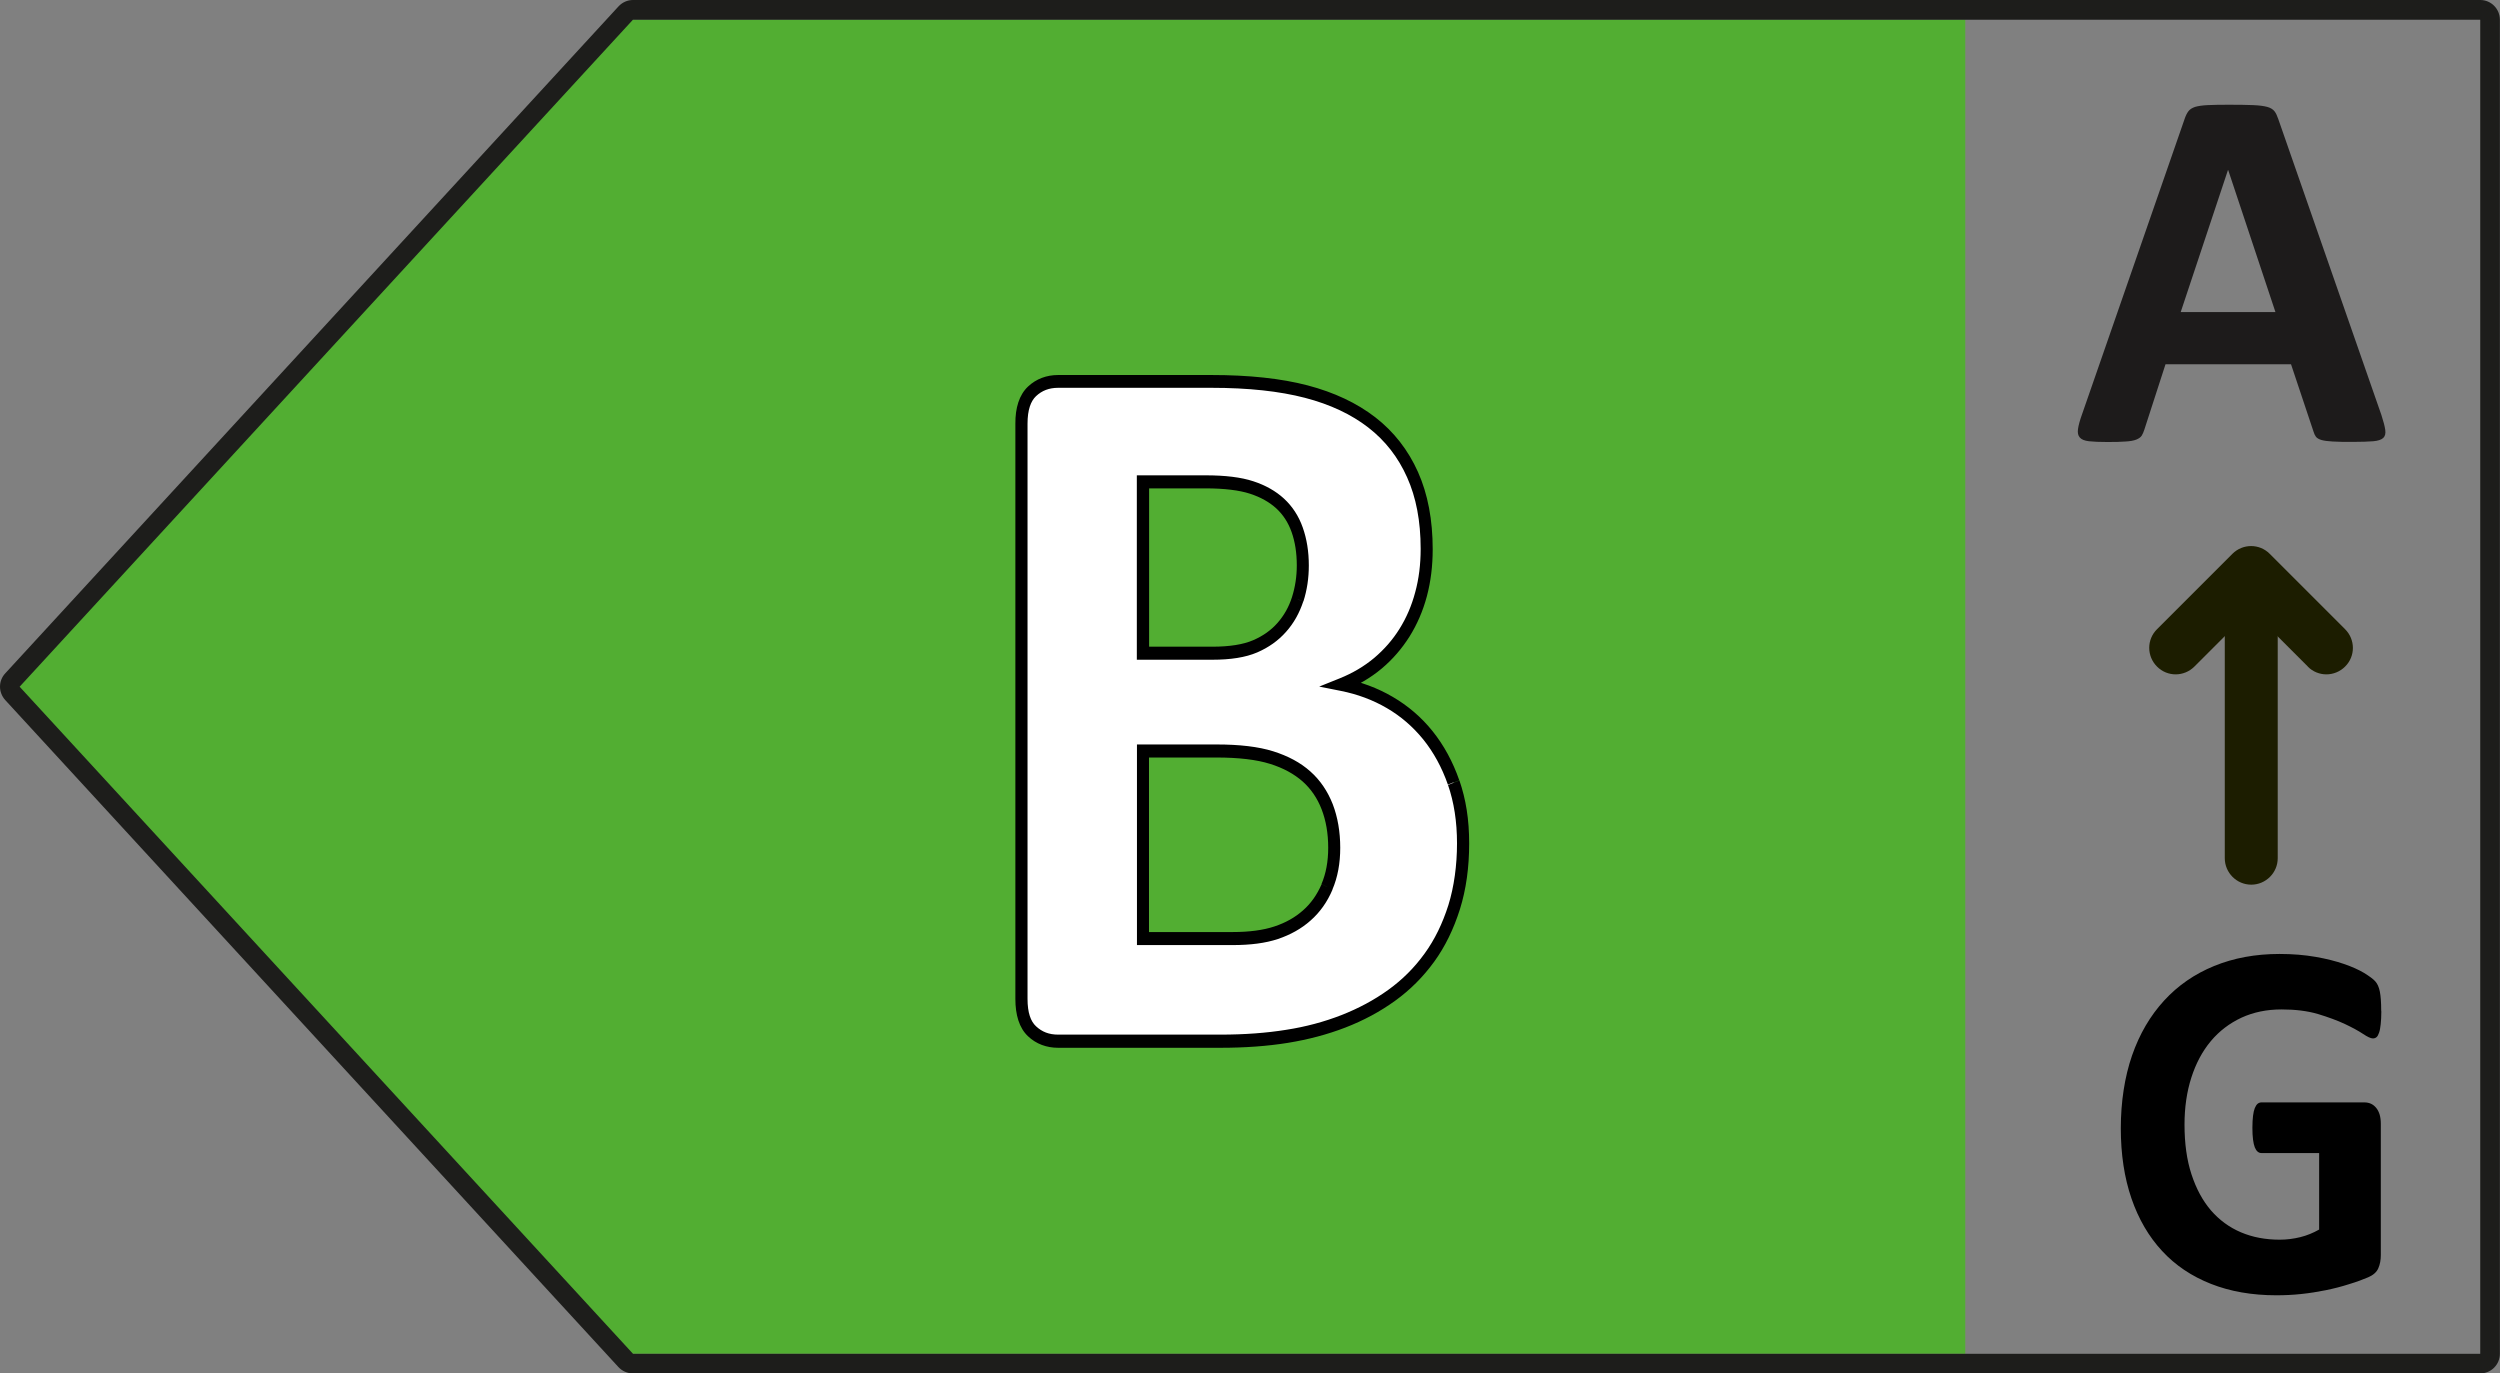
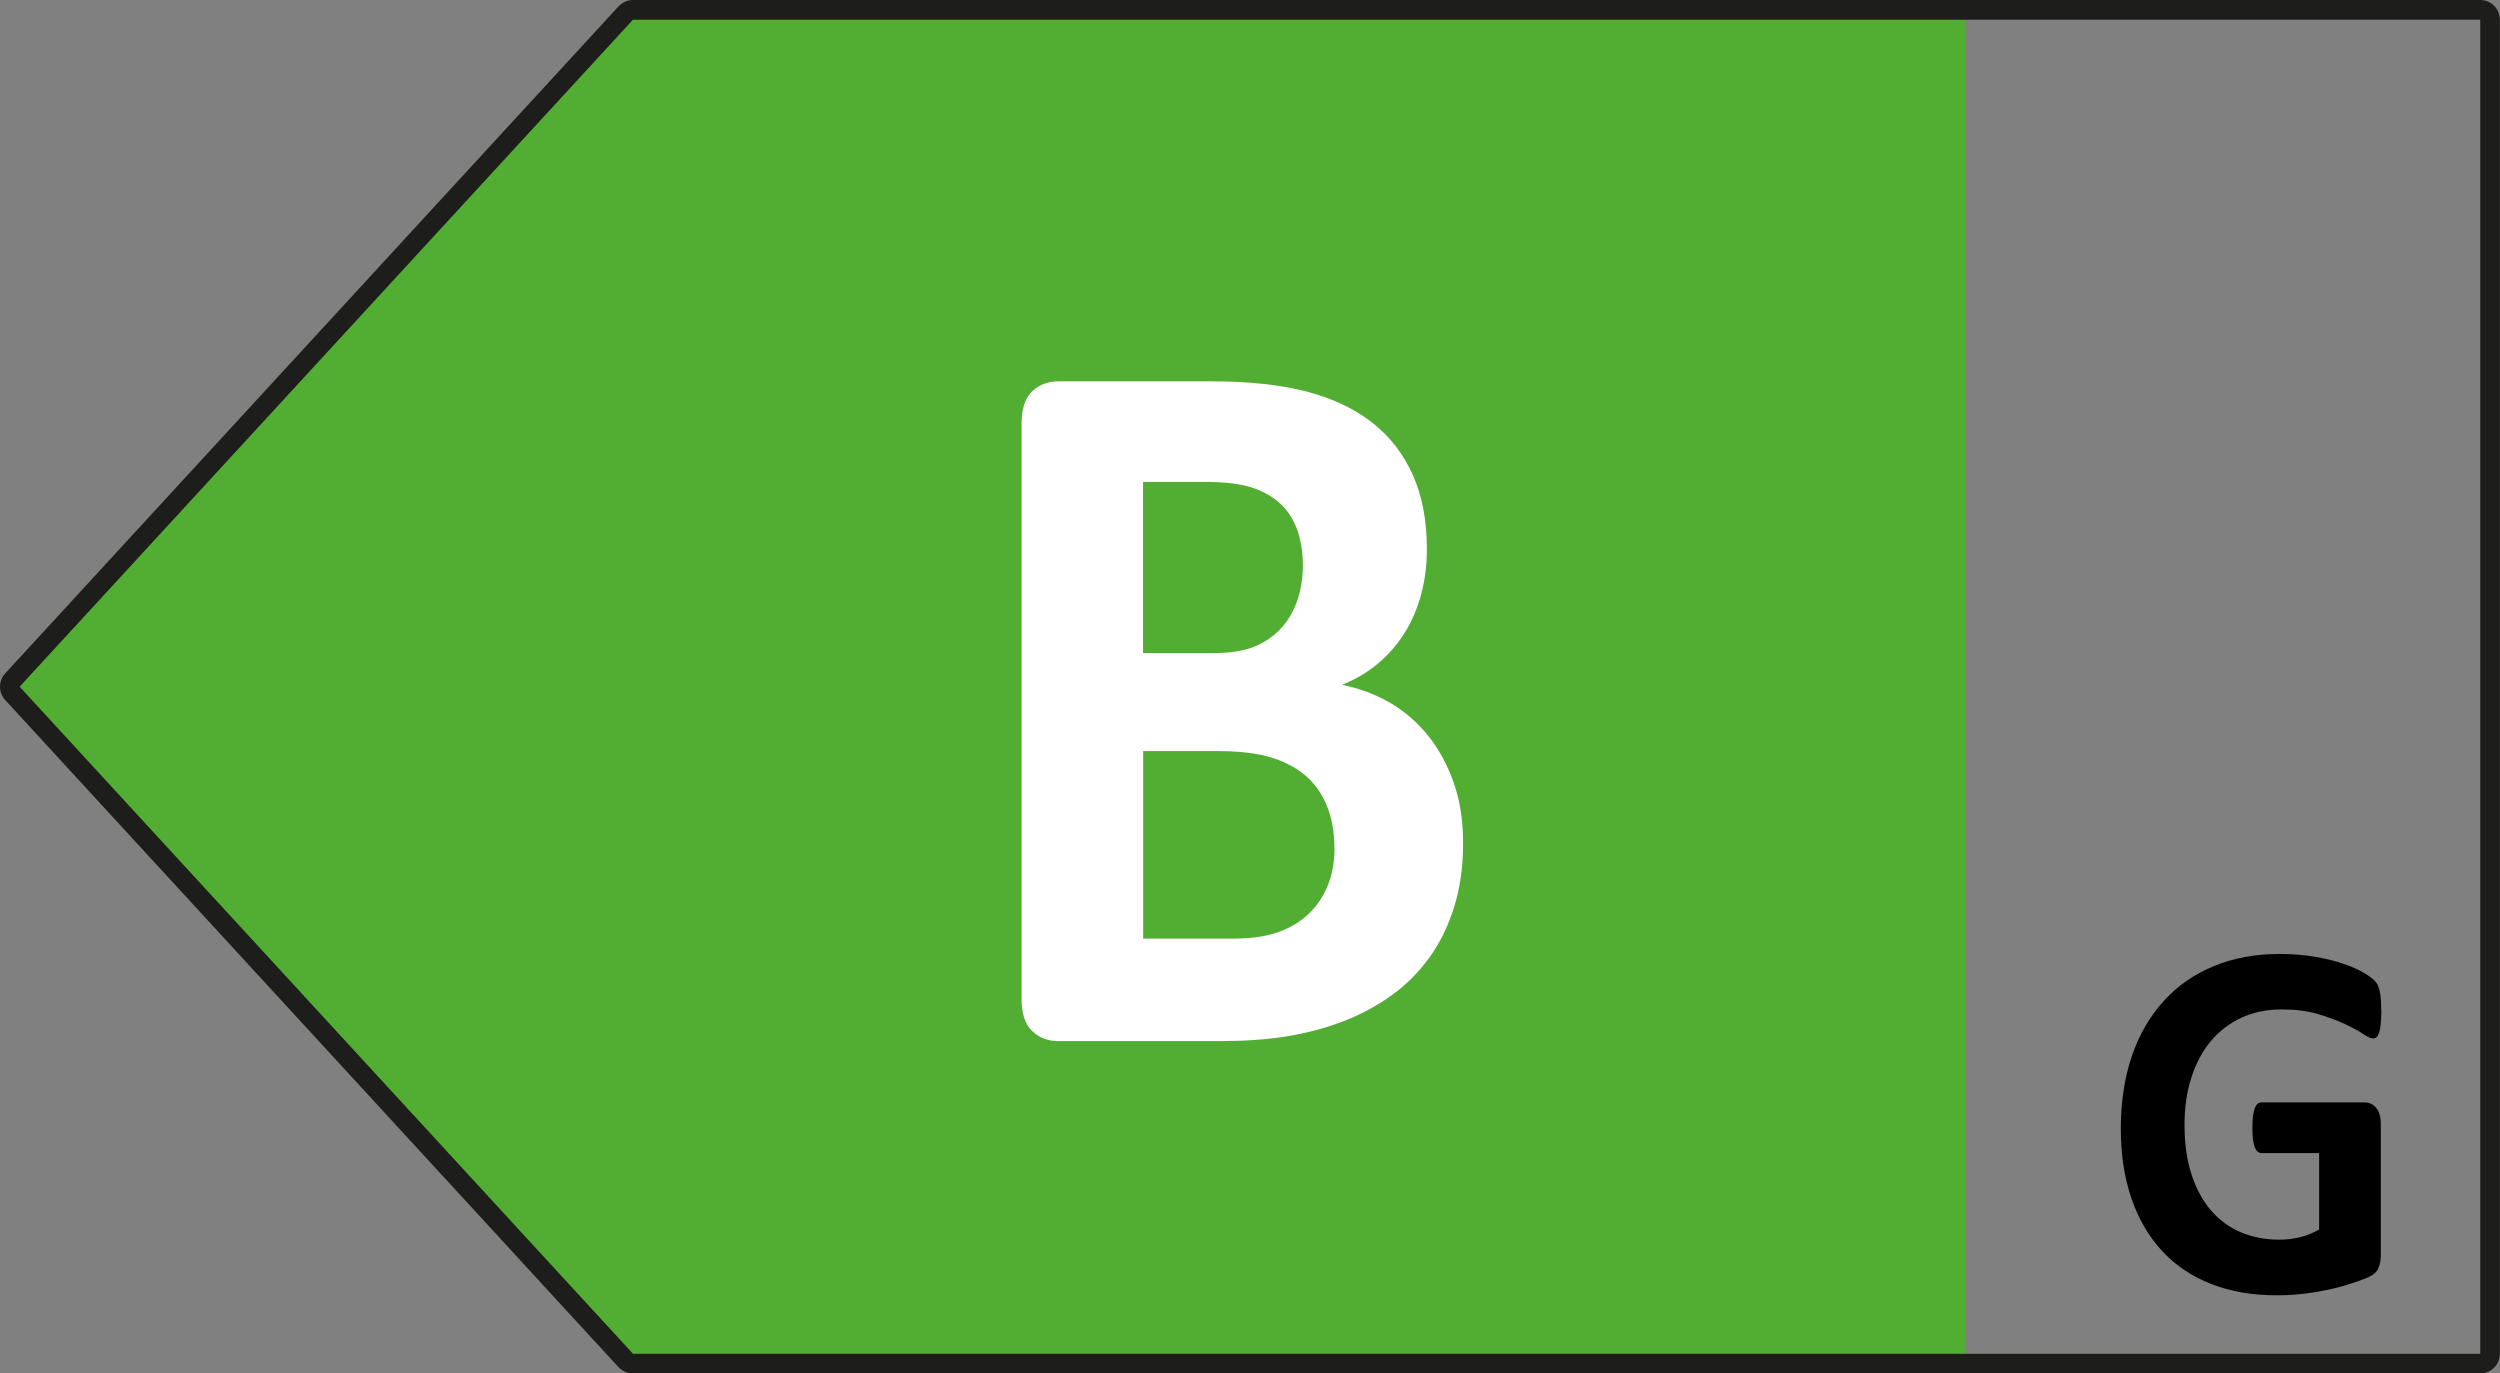
<svg xmlns="http://www.w3.org/2000/svg" id="object" viewBox="0 0 197.39 108.44">
  <rect x="0" y="0" width="197.39" height="108.44" fill="#808080" stroke="none" />
  <defs>
    <style>
      .cls-1 {
        fill: #1d1b1b;
      }

      .cls-2 {
        fill: #1d1d1b;
      }

      .cls-3 {
        fill: #fff;
      }

      .cls-4 {
        fill: #52ae32;
      }

      .cls-5 {
        fill: #1c1d00;
      }
    </style>
  </defs>
  <g>
    <polygon class="cls-4" points="48.94 1.55 155.17 1.55 155.17 106.89 48.94 106.89 .51 54.22 48.94 1.55" />
    <path class="cls-2" d="M49.98.78v-.78h145.85c.86,0,1.55.7,1.55,1.56v105.33c0,.86-.7,1.55-1.55,1.55H49.98c-.44,0-.85-.18-1.15-.5L.41,55.27C.14,54.97,0,54.59,0,54.22c0-.38.14-.76.41-1.05L48.84.5c.3-.32.71-.5,1.14-.5v1.55h0S1.55,54.22,1.55,54.22h0s0,0,0,0l48.43,52.67h0s145.85,0,145.85,0h0V1.56h0s-145.85,0-145.85,0v-.78Z" />
    <path class="cls-3" d="M115.52,66.59c0,1.85-.24,3.53-.71,5.03-.47,1.5-1.12,2.83-1.95,3.98-.83,1.15-1.82,2.15-2.98,2.98-1.15.83-2.42,1.52-3.81,2.05-1.39.54-2.87.93-4.45,1.19-1.58.26-3.33.38-5.26.38h-12.8c-.82,0-1.51-.26-2.06-.79-.56-.52-.84-1.37-.84-2.56v-45.4c0-1.18.28-2.03.84-2.56.56-.52,1.25-.78,2.06-.78h12.09c2.95,0,5.45.27,7.5.8,2.05.54,3.77,1.35,5.17,2.44,1.4,1.09,2.47,2.46,3.22,4.13.75,1.66,1.12,3.62,1.12,5.88,0,1.26-.15,2.45-.45,3.56-.3,1.11-.73,2.13-1.3,3.04-.57.91-1.27,1.72-2.1,2.42-.83.7-1.78,1.26-2.85,1.69,1.36.27,2.62.74,3.78,1.41,1.15.67,2.16,1.54,3.01,2.6.86,1.06,1.53,2.3,2.03,3.72.5,1.42.74,3.02.74,4.79ZM102.87,44.65c0-1.05-.15-1.99-.45-2.82-.3-.83-.74-1.52-1.34-2.07-.59-.55-1.35-.97-2.25-1.27-.91-.29-2.11-.44-3.63-.44h-4.95v13.52h5.47c1.41,0,2.54-.18,3.39-.54.84-.36,1.54-.86,2.1-1.49.56-.63.97-1.37,1.25-2.21.27-.84.41-1.74.41-2.68ZM105.36,66.95c0-1.21-.19-2.29-.56-3.24-.37-.95-.92-1.75-1.64-2.4-.72-.64-1.64-1.14-2.75-1.49-1.12-.35-2.57-.52-4.35-.52h-5.8v14.81h7.07c1.36,0,2.51-.15,3.44-.46.93-.31,1.74-.76,2.42-1.37.68-.6,1.21-1.35,1.6-2.25.38-.9.58-1.93.58-3.08Z" />
-     <path d="M104.78,70.03l-.43-.22c-.36.83-.84,1.52-1.47,2.07h0c-.63.56-1.38.98-2.26,1.27-.87.29-1.97.44-3.3.44h-6.6v-13.78h5.33c1.76,0,3.17.17,4.22.5h0c1.07.33,1.92.81,2.58,1.39h0c.66.59,1.16,1.32,1.5,2.2h0c.34.88.52,1.89.52,3.04,0,1.09-.18,2.04-.53,2.86l.43.22.43.22c.42-.98.62-2.08.62-3.3,0-1.26-.2-2.42-.59-3.44h0s0,0,0,0c-.4-1.02-.99-1.9-1.77-2.59-.78-.7-1.76-1.22-2.93-1.59h0s0,0,0,0c-1.18-.37-2.67-.54-4.48-.54h-6.28v15.84h7.55c1.4,0,2.59-.15,3.58-.48.98-.33,1.85-.81,2.58-1.46h0s0,0,0,0c.74-.65,1.32-1.47,1.73-2.44l-.43-.22ZM102.46,47.32l-.45-.17c-.25.78-.63,1.45-1.14,2.03h0s0,0,0,0c-.5.57-1.14,1.03-1.93,1.37h0c-.76.33-1.84.51-3.21.51h-5v-12.5h4.47c1.48,0,2.66.15,3.49.42h0s0,0,0,0c.86.28,1.54.67,2.08,1.16h0c.54.5.94,1.11,1.21,1.87.27.76.41,1.64.41,2.63,0,.89-.13,1.72-.38,2.51h0s.45.17.45.17l.45.17c.29-.9.43-1.85.43-2.84,0-1.1-.16-2.1-.48-3-.32-.91-.82-1.67-1.48-2.28h0s0,0,0,0c-.65-.6-1.47-1.06-2.42-1.37h0c-.97-.32-2.22-.47-3.77-.47h-5.43v14.56h5.95c1.45,0,2.63-.18,3.56-.58h0s0,0,0,0c.9-.39,1.66-.93,2.27-1.62h0c.61-.68,1.06-1.49,1.36-2.4h0s0,0,0,0l-.45-.17ZM114.77,61.79l.45-.18c-.51-1.47-1.22-2.77-2.11-3.88h0s0,0,0,0c-.89-1.11-1.95-2.01-3.15-2.71h0s0,0,0,0c-1.2-.7-2.51-1.19-3.92-1.46l-.09.51.17.48c1.1-.45,2.1-1.03,2.97-1.76h0s0,0,0,0c.87-.73,1.6-1.58,2.2-2.53.6-.96,1.06-2.02,1.37-3.18h0c.31-1.17.46-2.4.46-3.71,0-2.31-.38-4.35-1.16-6.1h0c-.78-1.74-1.91-3.19-3.37-4.32h0c-1.46-1.13-3.25-1.97-5.34-2.52-2.1-.55-4.63-.82-7.61-.82h-12.09c-.91,0-1.73.3-2.38.91h0c-.7.66-1.01,1.69-1,2.94v45.41c0,1.26.3,2.29,1,2.95h0c.64.61,1.47.91,2.38.91h12.8c1.95,0,3.73-.13,5.34-.39h0c1.6-.26,3.12-.66,4.54-1.21h0c1.42-.55,2.73-1.25,3.92-2.11h0c1.19-.86,2.22-1.89,3.09-3.09.87-1.2,1.54-2.59,2.03-4.14h0s0,0,0,0c.49-1.57.73-3.3.73-5.2s-.26-3.48-.77-4.97l-.45.18-.45.18c.47,1.36.71,2.89.71,4.61s-.23,3.42-.68,4.87h0c-.46,1.45-1.08,2.73-1.88,3.83-.8,1.11-1.75,2.06-2.86,2.86h0c-1.12.81-2.36,1.47-3.71,2h0c-1.36.53-2.81.92-4.36,1.16h0c-1.55.25-3.28.38-5.2.38h-12.8c-.73,0-1.28-.22-1.75-.66h0s0,0,0,0c-.42-.39-.67-1.06-.67-2.17v-45.41c0-1.1.26-1.78.67-2.17h0c.47-.44,1.03-.66,1.75-.66h12.09c2.93,0,5.39.27,7.39.79,2,.52,3.67,1.31,5.01,2.35h0c1.34,1.04,2.35,2.34,3.06,3.93h0s0,0,0,0c.71,1.58,1.07,3.45,1.07,5.65,0,1.22-.14,2.36-.43,3.42h0c-.28,1.06-.7,2.03-1.24,2.89-.54.87-1.21,1.63-2,2.3h0c-.79.66-1.7,1.2-2.72,1.61l-1.62.65,1.7.34c1.31.26,2.53.71,3.64,1.36h0c1.1.64,2.06,1.47,2.88,2.48h0c.81,1.01,1.46,2.19,1.94,3.56l.45-.18Z" />
-     <path class="cls-1" d="M188.03,32.78c.16.49.26.88.3,1.16.04.29-.01.5-.16.64-.15.14-.42.23-.8.26-.38.03-.9.05-1.57.05s-1.23,0-1.62-.03c-.39-.02-.68-.06-.89-.12-.2-.06-.35-.15-.43-.25-.08-.11-.15-.25-.2-.43l-1.77-5.3h-9.91l-1.67,5.16c-.06.19-.13.35-.21.48-.09.13-.23.23-.43.31s-.48.13-.84.15c-.36.03-.83.04-1.42.04-.62,0-1.11-.02-1.47-.06-.35-.04-.6-.14-.73-.3-.14-.16-.18-.38-.14-.66.04-.29.14-.67.31-1.14l8.13-23.41c.08-.23.18-.42.29-.56.11-.14.28-.25.52-.33.24-.07.57-.12.99-.14.42-.02.98-.03,1.67-.03.8,0,1.44.01,1.92.03.48.02.85.07,1.11.14.26.07.45.19.57.34.12.15.21.35.3.61l8.15,23.39ZM175.93,13.43h-.02l-3.73,11.21h7.48l-3.73-11.21Z" />
  </g>
-   <path class="cls-5" d="M175.66,67.76v-22.46c0-1.15.94-2.09,2.09-2.09s2.09.94,2.09,2.09v22.46c0,1.15-.94,2.09-2.09,2.09s-2.09-.94-2.09-2.09" />
-   <path class="cls-5" d="M182.22,52.63l-4.48-4.48-4.48,4.48c-.82.82-2.14.82-2.95,0-.82-.82-.82-2.14,0-2.95l5.95-5.95c.82-.82,2.14-.82,2.95,0l5.95,5.95c.82.82.82,2.14,0,2.95-.82.82-2.14.82-2.95,0h0Z" />
  <path d="M188.02,79.86c0,.39-.02.72-.05,1.01-.03.28-.07.51-.13.67-.06.17-.12.29-.2.35-.08.07-.18.1-.29.1-.16,0-.42-.12-.78-.36-.36-.24-.84-.5-1.43-.78-.6-.28-1.31-.54-2.13-.79-.82-.24-1.78-.36-2.87-.36-1.17,0-2.22.22-3.16.65-.94.44-1.75,1.05-2.42,1.85-.67.8-1.18,1.76-1.54,2.88-.36,1.12-.54,2.36-.54,3.71,0,1.49.18,2.8.55,3.93.37,1.13.88,2.08,1.54,2.85.66.76,1.45,1.34,2.37,1.73.92.39,1.94.58,3.06.58.55,0,1.09-.07,1.62-.2.53-.13,1.03-.34,1.49-.6v-6.04h-4.56c-.22,0-.4-.15-.52-.45-.12-.3-.19-.82-.19-1.54,0-.38.02-.69.05-.95.03-.26.08-.46.14-.61.06-.15.14-.27.22-.34.09-.07.19-.11.3-.11h8.13c.2,0,.38.04.53.11.15.07.29.18.41.33.12.15.21.33.27.53.06.21.09.45.09.71v10.36c0,.4-.06.75-.2,1.06-.13.3-.4.54-.8.71-.4.17-.9.36-1.5.54-.59.19-1.21.35-1.85.48-.64.13-1.28.23-1.94.3-.65.07-1.31.1-1.96.1-1.92,0-3.64-.3-5.16-.9-1.52-.6-2.81-1.46-3.86-2.6-1.05-1.13-1.86-2.52-2.42-4.15-.56-1.63-.84-3.48-.84-5.54s.3-4.05.89-5.75,1.44-3.14,2.53-4.33c1.09-1.19,2.41-2.1,3.95-2.73,1.54-.63,3.26-.95,5.16-.95,1.04,0,1.99.08,2.85.23.86.15,1.6.34,2.24.56.64.22,1.17.46,1.59.71.42.26.72.48.88.66.17.19.29.45.36.8.07.34.11.85.11,1.52Z" />
</svg>